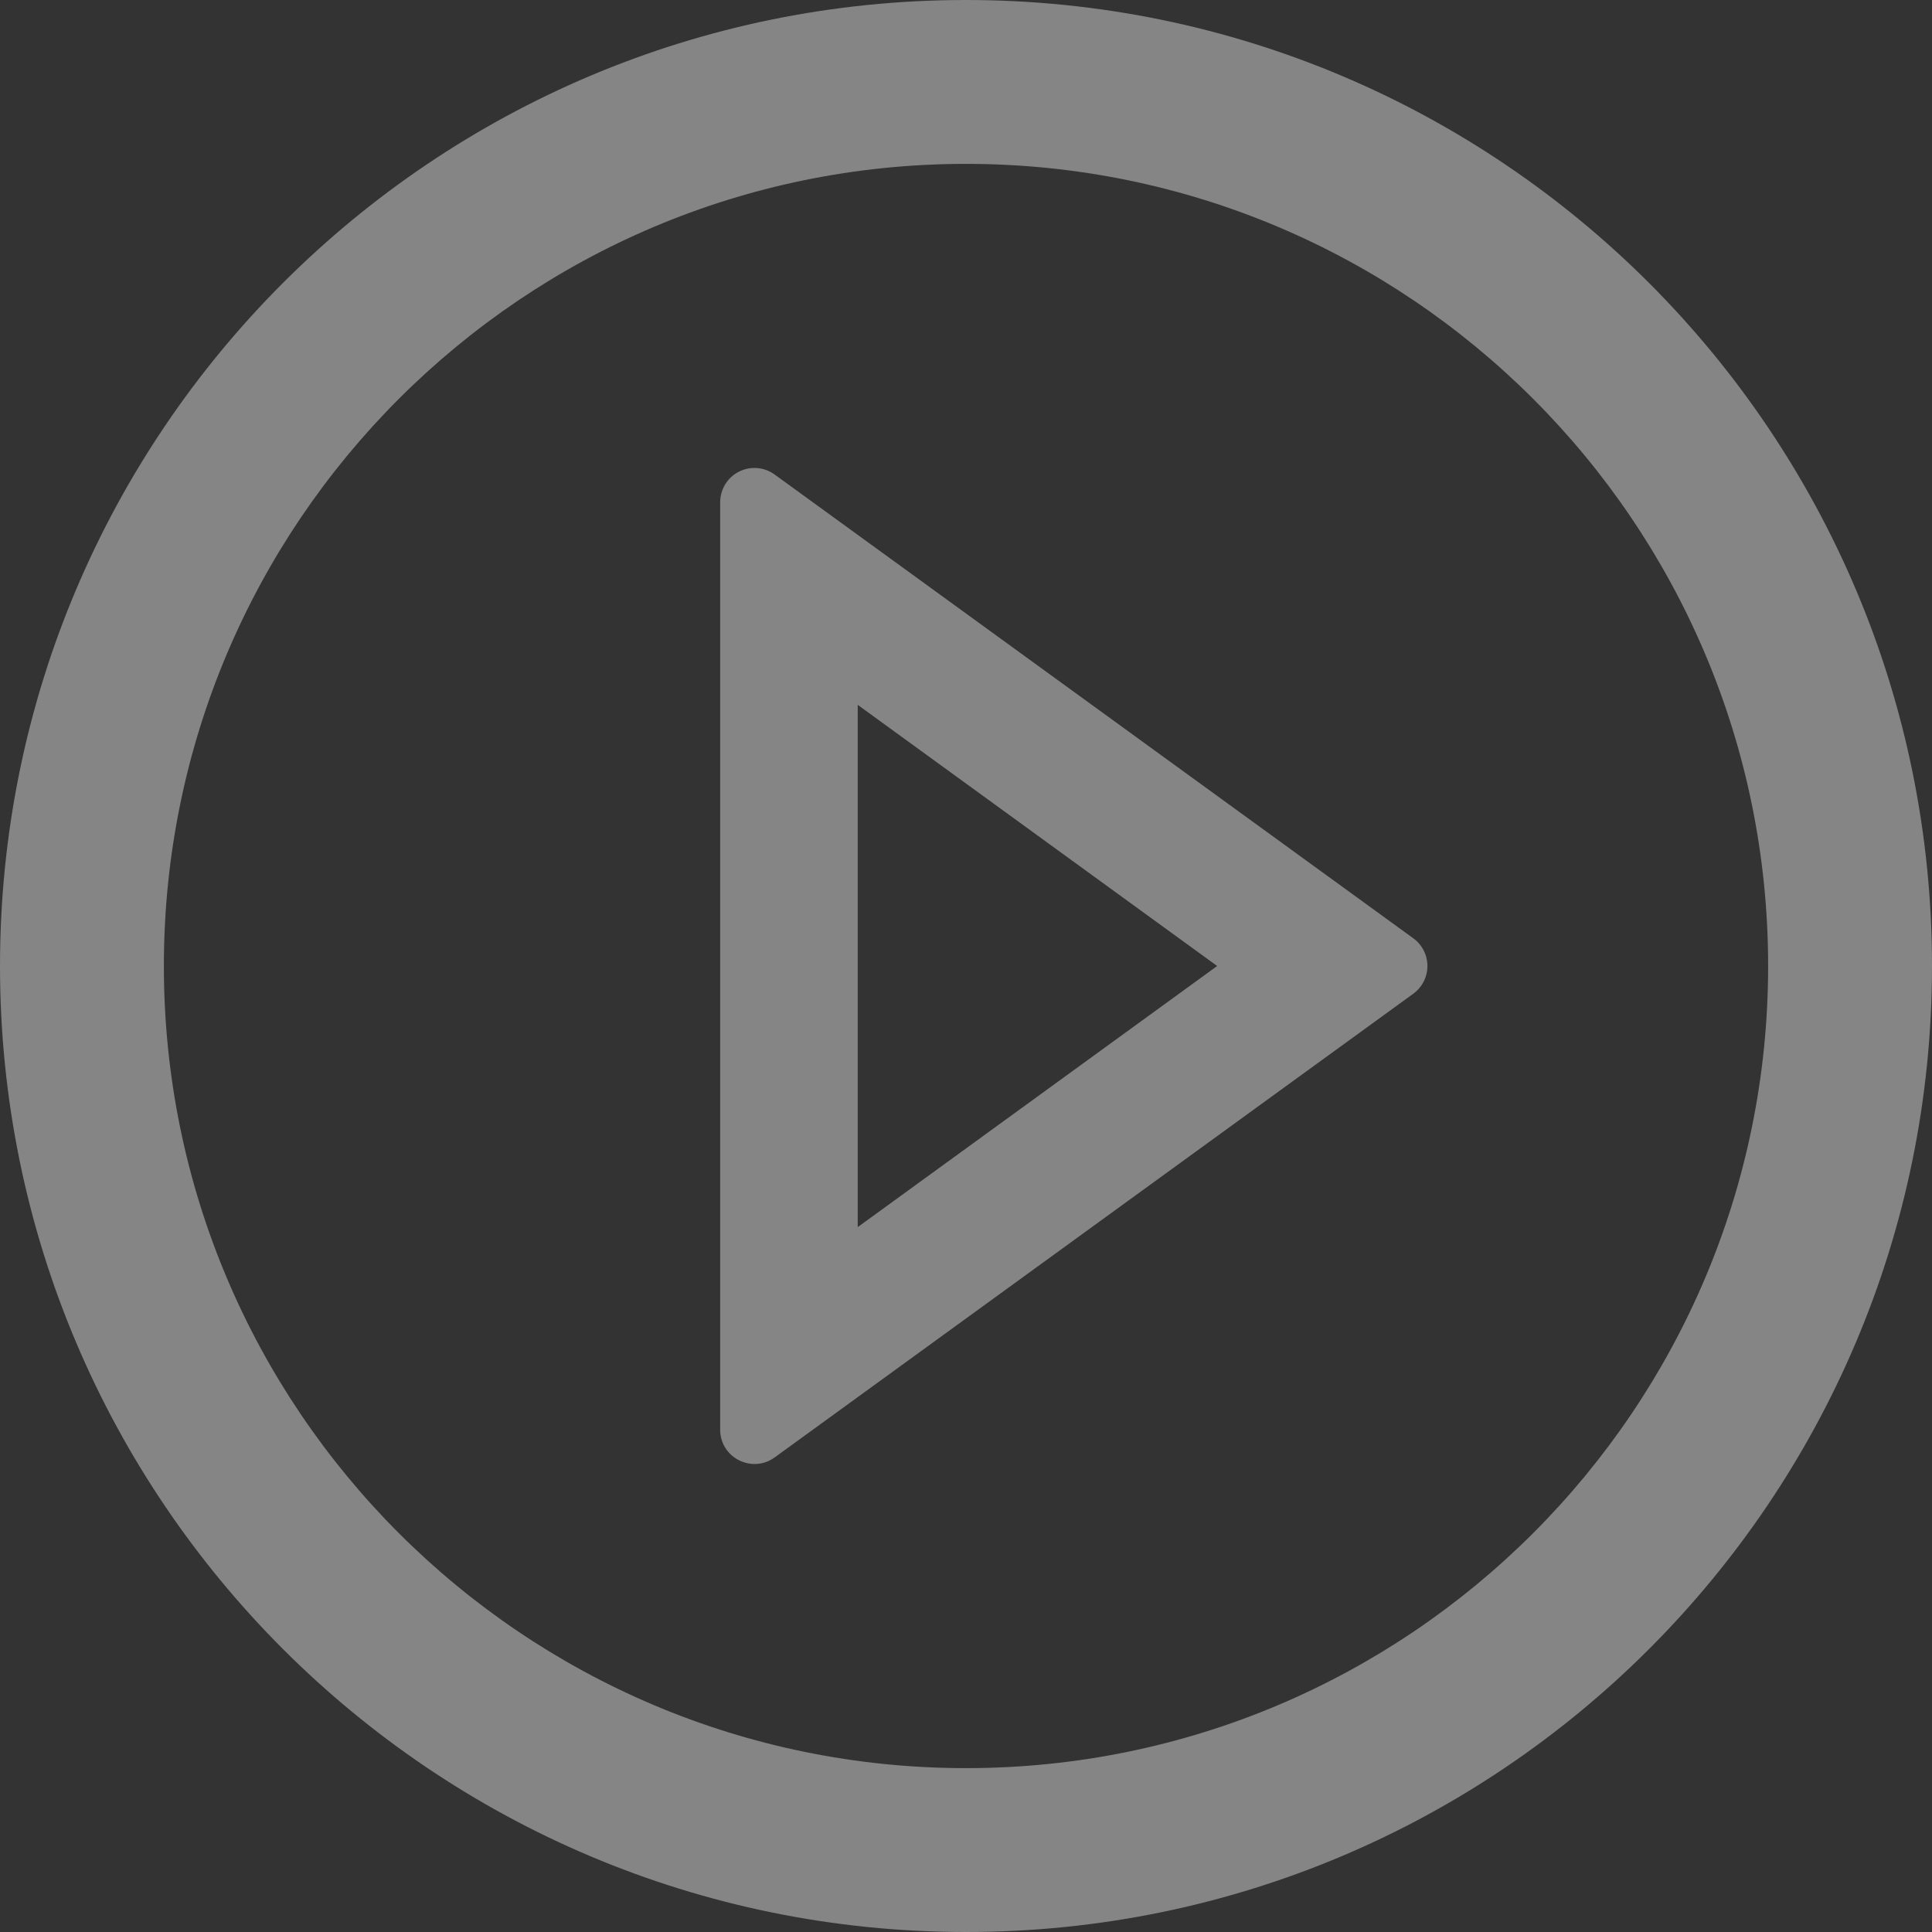
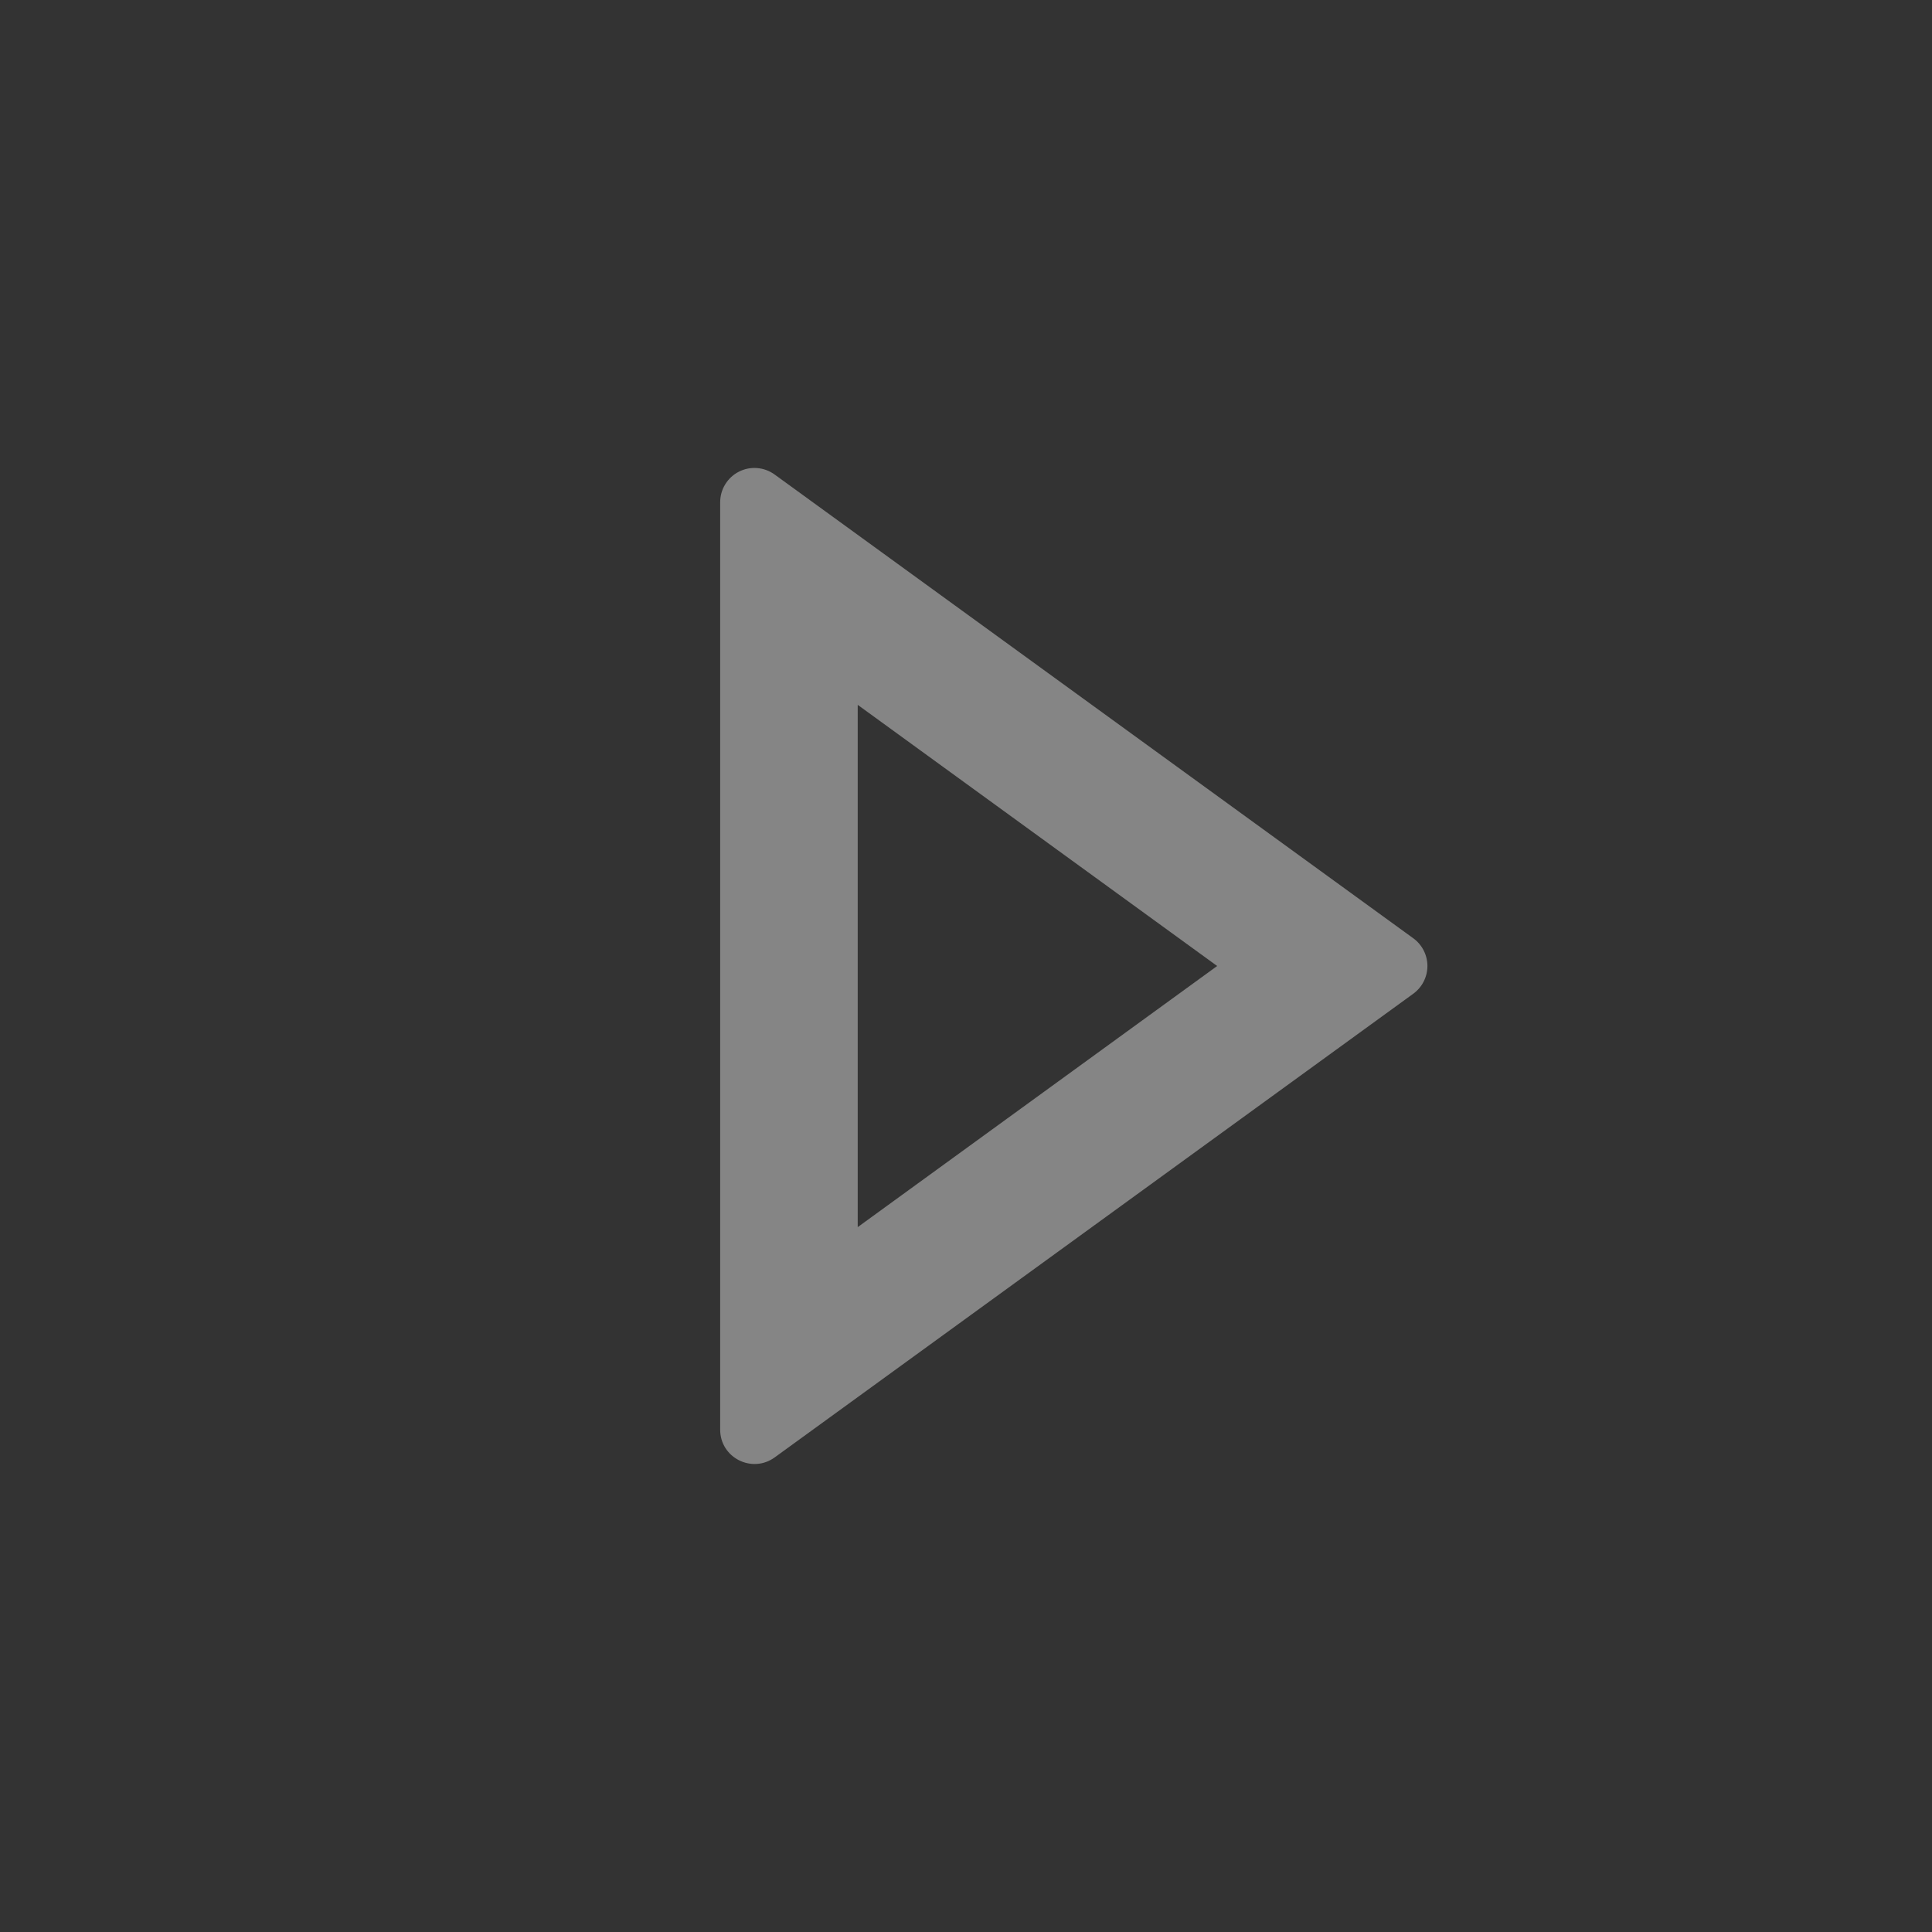
<svg xmlns="http://www.w3.org/2000/svg" width="66" height="66" viewBox="0 0 66 66" fill="none">
  <rect x="0" y="0" width="66" height="66" fill="#333333" stroke="none" />
-   <path d="M33 0C14.776 0 0 14.776 0 33C0 51.224 14.776 66 33 66C51.224 66 66 51.224 66 33C66 14.776 51.224 0 33 0ZM33 60.402C17.87 60.402 5.598 48.13 5.598 33C5.598 17.87 17.87 5.598 33 5.598C48.13 5.598 60.402 17.87 60.402 33C60.402 48.13 48.13 60.402 33 60.402Z" fill="white" fill-opacity="0.4" />
  <path d="M48.276 32.05L26.465 16.212C26.29 16.084 26.083 16.007 25.867 15.99C25.651 15.972 25.434 16.015 25.241 16.114C25.047 16.212 24.886 16.362 24.773 16.548C24.66 16.733 24.601 16.946 24.602 17.163V48.837C24.602 49.802 25.692 50.347 26.465 49.787L48.276 33.95C48.427 33.841 48.549 33.699 48.634 33.533C48.718 33.368 48.763 33.185 48.763 33C48.763 32.814 48.718 32.631 48.634 32.466C48.549 32.301 48.427 32.158 48.276 32.05ZM29.301 41.92V24.079L41.58 33L29.301 41.92Z" fill="white" fill-opacity="0.4" />
</svg>